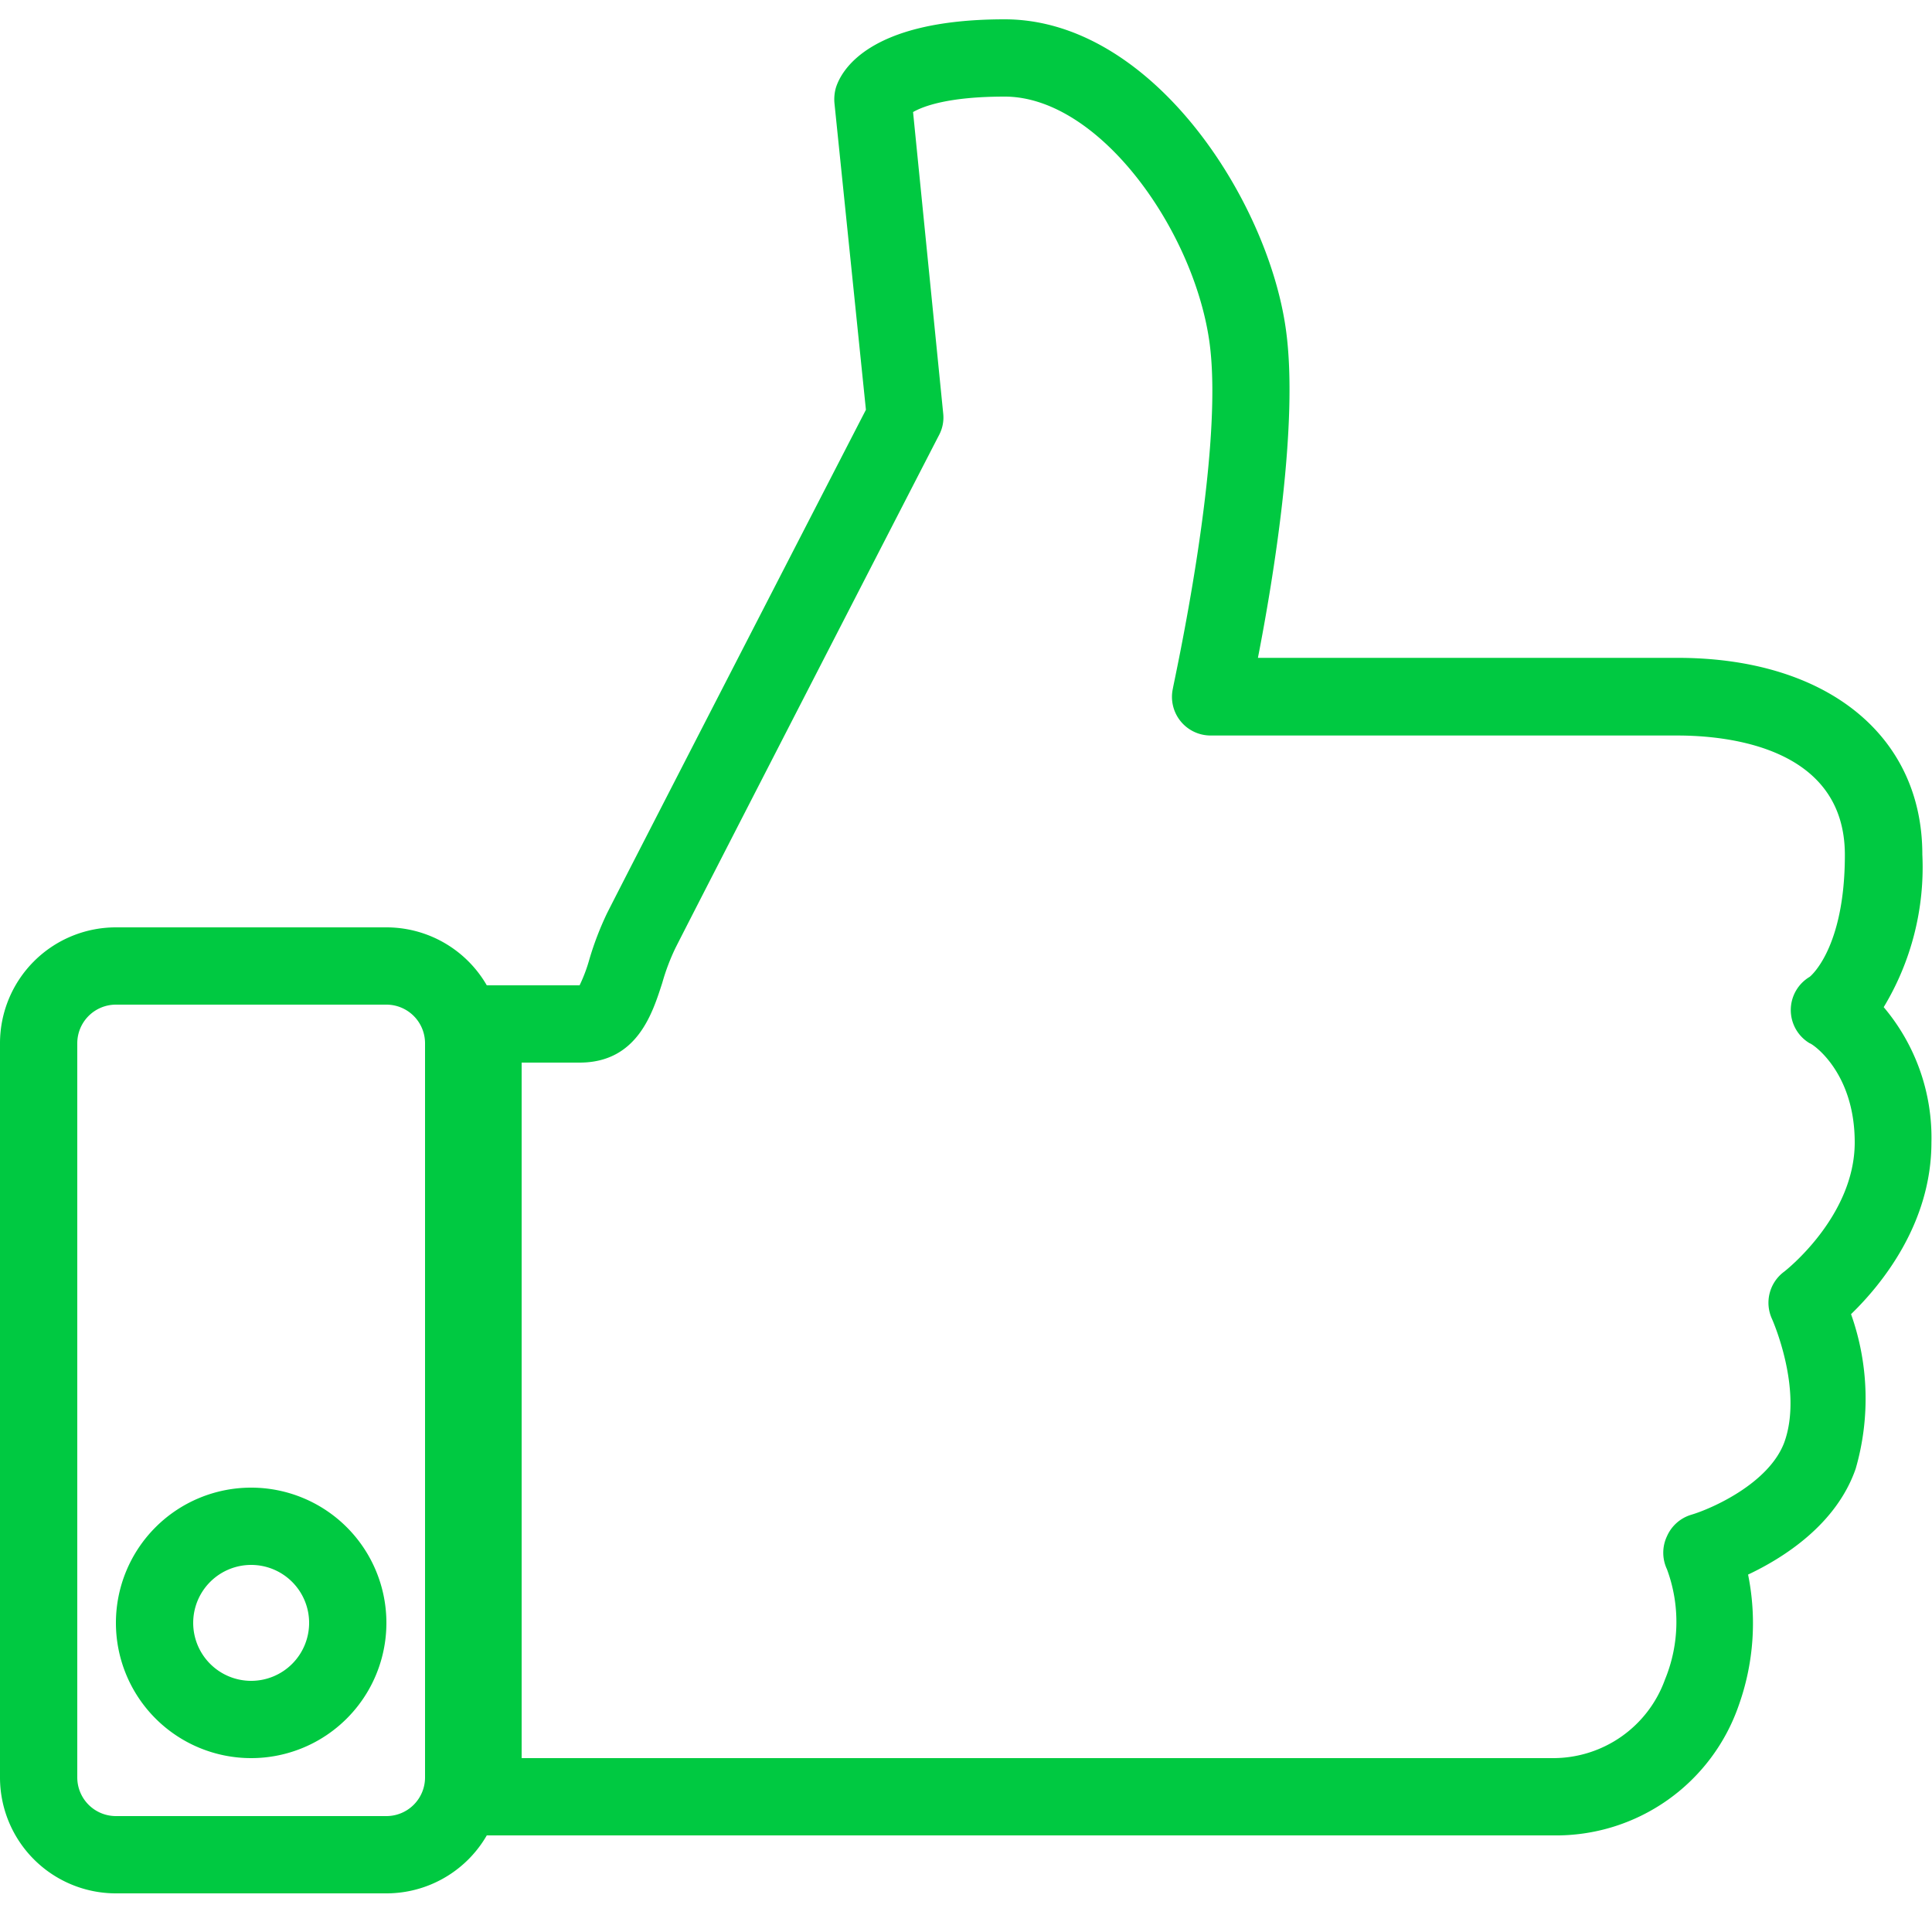
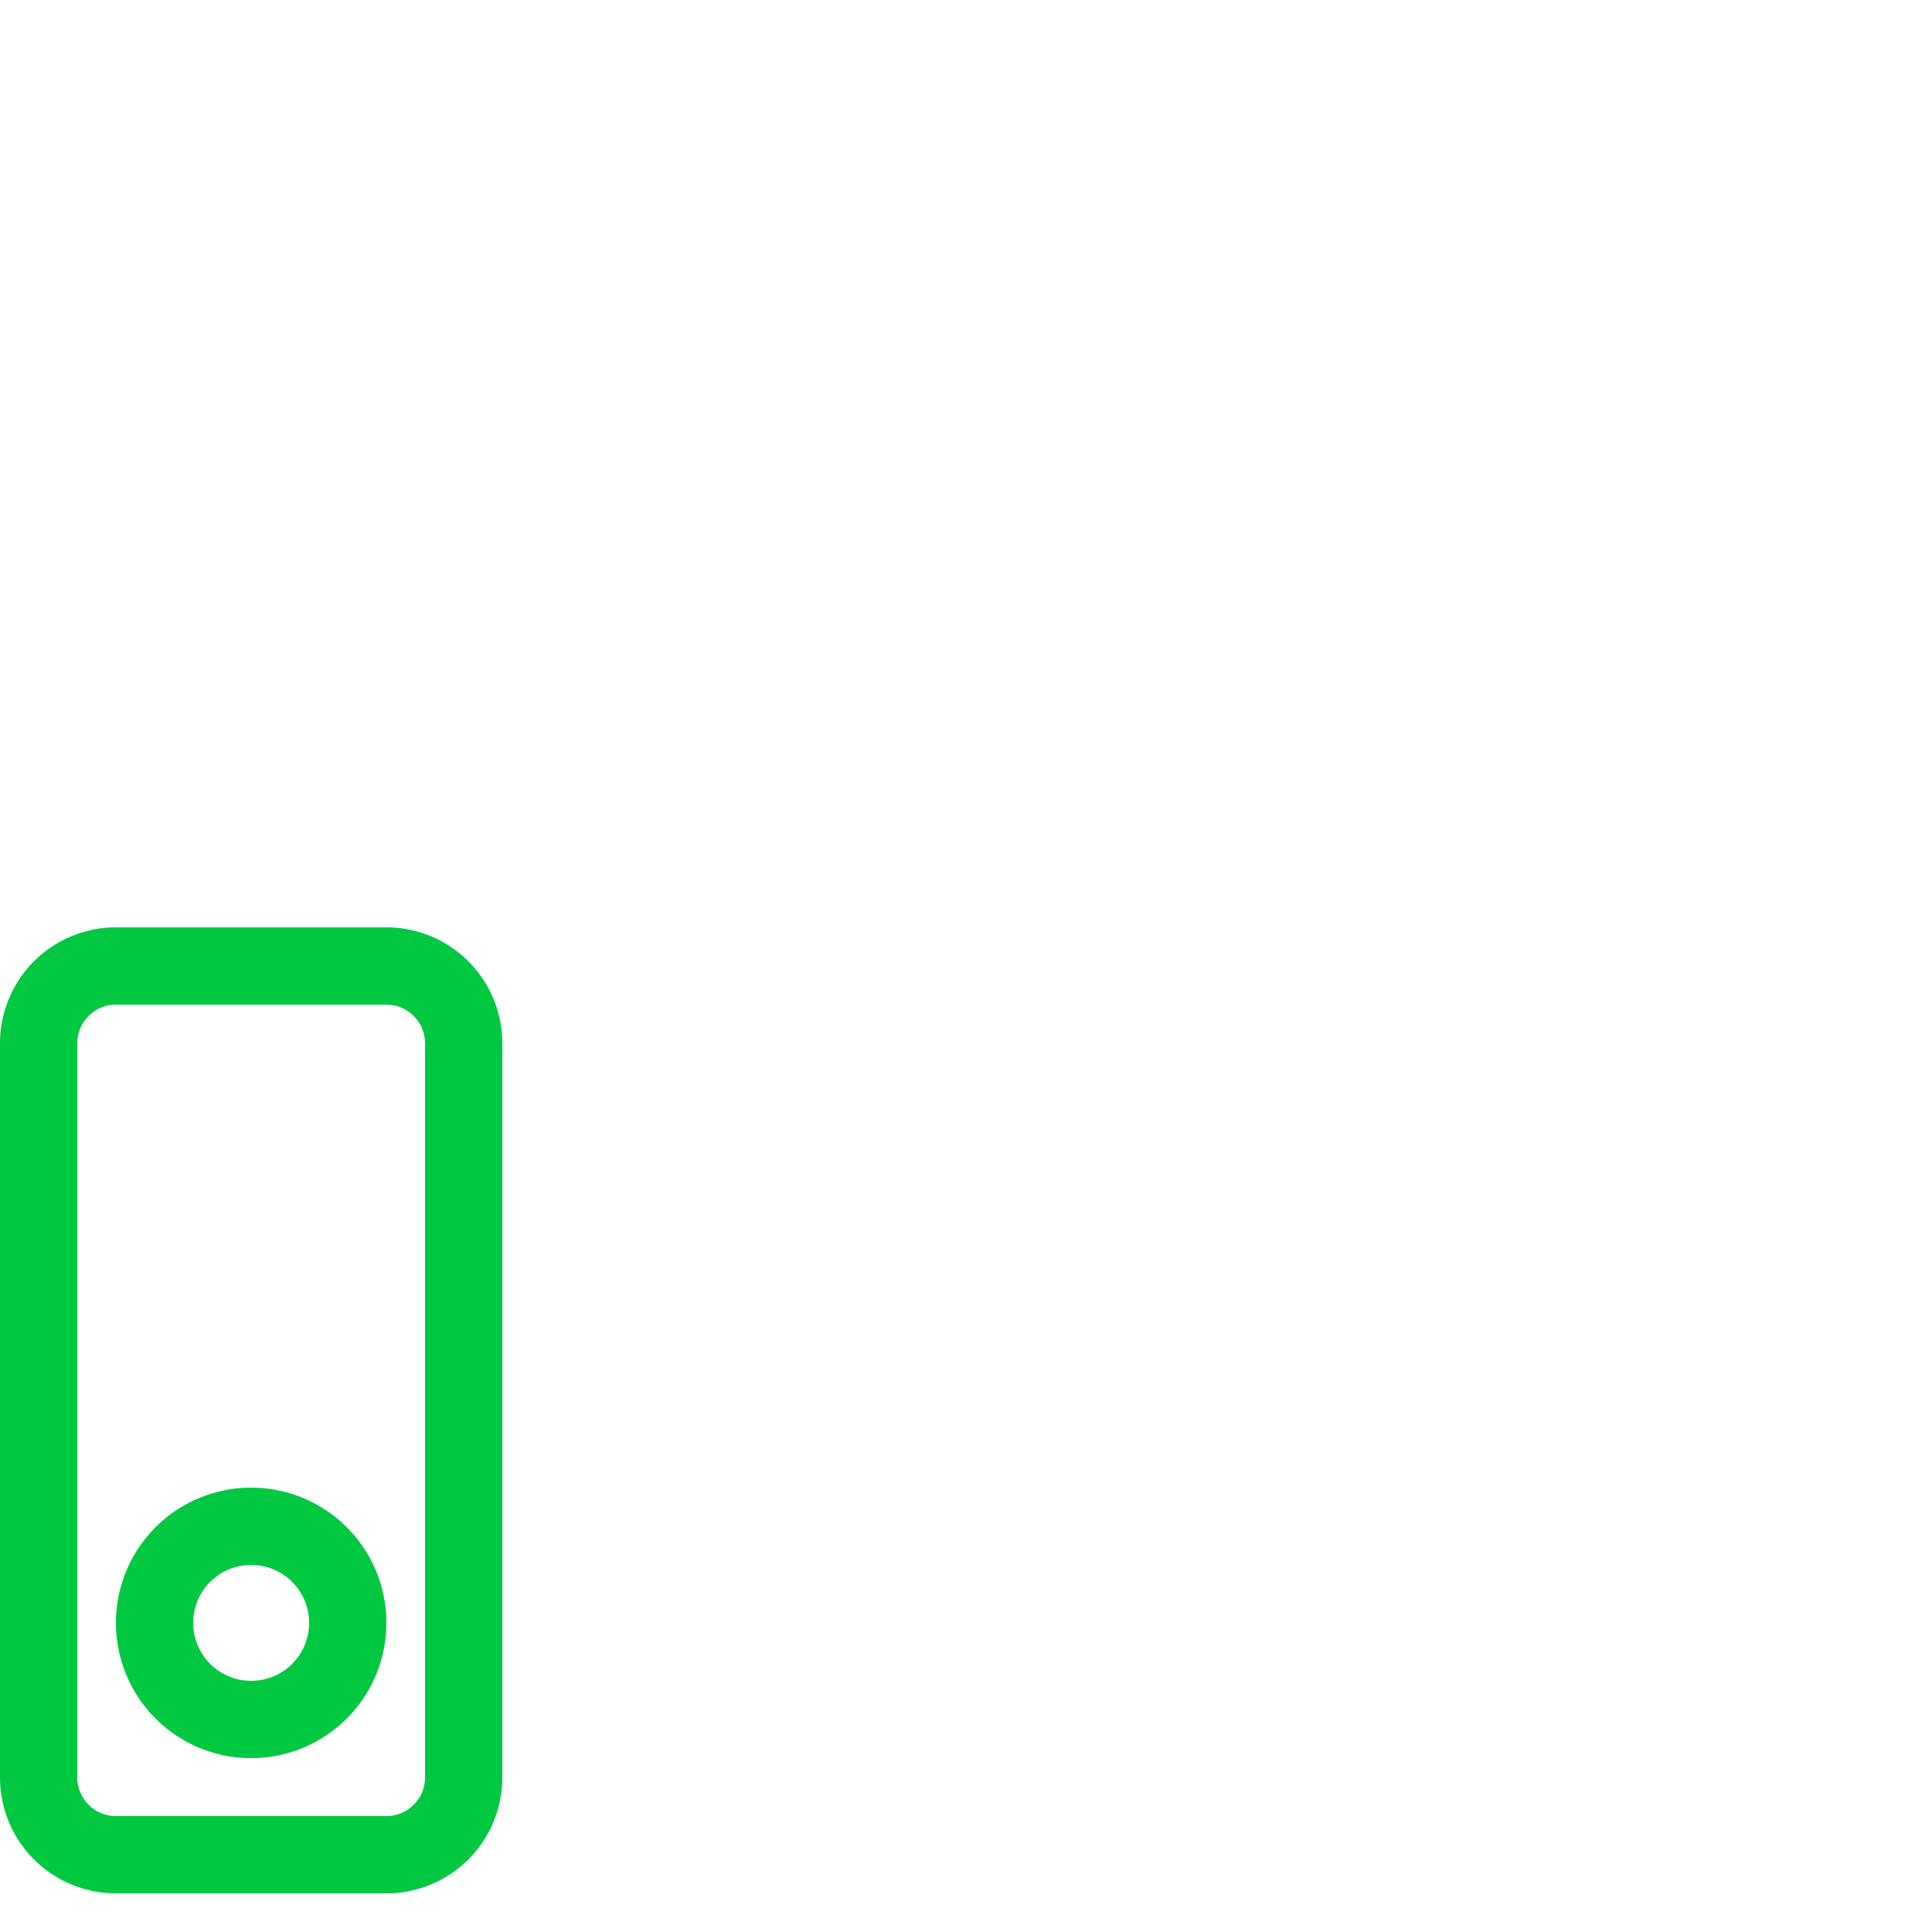
<svg xmlns="http://www.w3.org/2000/svg" id="Layer_1" data-name="Layer 1" viewBox="0 0 100 100">
  <defs>
    <style>.cls-1{fill:#00c941;}</style>
  </defs>
  <path class="cls-1" d="M20,98H6a6,6,0,0,1-6-6V54a6,6,0,0,1,6-6H20a6,6,0,0,1,6,6V92A6,6,0,0,1,20,98ZM6,52a2,2,0,0,0-2,2V92a2,2,0,0,0,2,2H20a2,2,0,0,0,2-2V54a2,2,0,0,0-2-2Z" />
  <path class="cls-1" d="M13,91a7,7,0,1,1,7-7A7,7,0,0,1,13,91Zm0-10a3,3,0,1,0,3,3A3,3,0,0,0,13,81Z" />
-   <path class="cls-1" d="M80.4,95H25a2,2,0,0,1-2-2V53a2,2,0,0,1,2-2h5a8.18,8.18,0,0,0,.51-1.36,16,16,0,0,1,.91-2.37c1.06-2.1,11.52-22.42,13.4-26.06L43.19,5.33a2.22,2.22,0,0,1,.07-.77C43.51,3.73,44.87,1,52,1c7.6,0,13.6,9.3,14.55,16,.7,4.87-.65,13-1.44,17.05H86.83c7.7,0,12.67,4,12.67,10.18a14,14,0,0,1-2,7.9,10.46,10.46,0,0,1,2.47,7c0,4.21-2.59,7.37-4.16,8.89a13.07,13.07,0,0,1,.24,8c-1,2.88-3.71,4.6-5.57,5.48A12.64,12.64,0,0,1,90,88.26,10,10,0,0,1,80.4,95ZM27,91H80.4a6.15,6.15,0,0,0,5.78-4.07,7.83,7.83,0,0,0,.1-5.71,2,2,0,0,1,0-1.7,2,2,0,0,1,1.27-1.12c1.07-.32,4-1.62,4.8-3.73,1-2.74-.62-6.38-.64-6.42a2,2,0,0,1,.64-2.43S96,63,96,59.13C96,55.45,93.77,54,93.67,54a2,2,0,0,1,0-3.44h0s1.82-1.42,1.82-6.31c0-5.58-6.06-6.18-8.67-6.18H62.66a2,2,0,0,1-1.56-.75,2,2,0,0,1-.39-1.69c0-.12,2.72-12.22,1.88-18S56.88,5,52,5c-2.91,0-4.22.5-4.74.8l1.56,15.6a1.94,1.94,0,0,1-.21,1.11c-.13.24-12.52,24.32-13.65,26.56a11.12,11.12,0,0,0-.68,1.8C33.78,52.41,33,55,30,55H27Z" />
</svg>